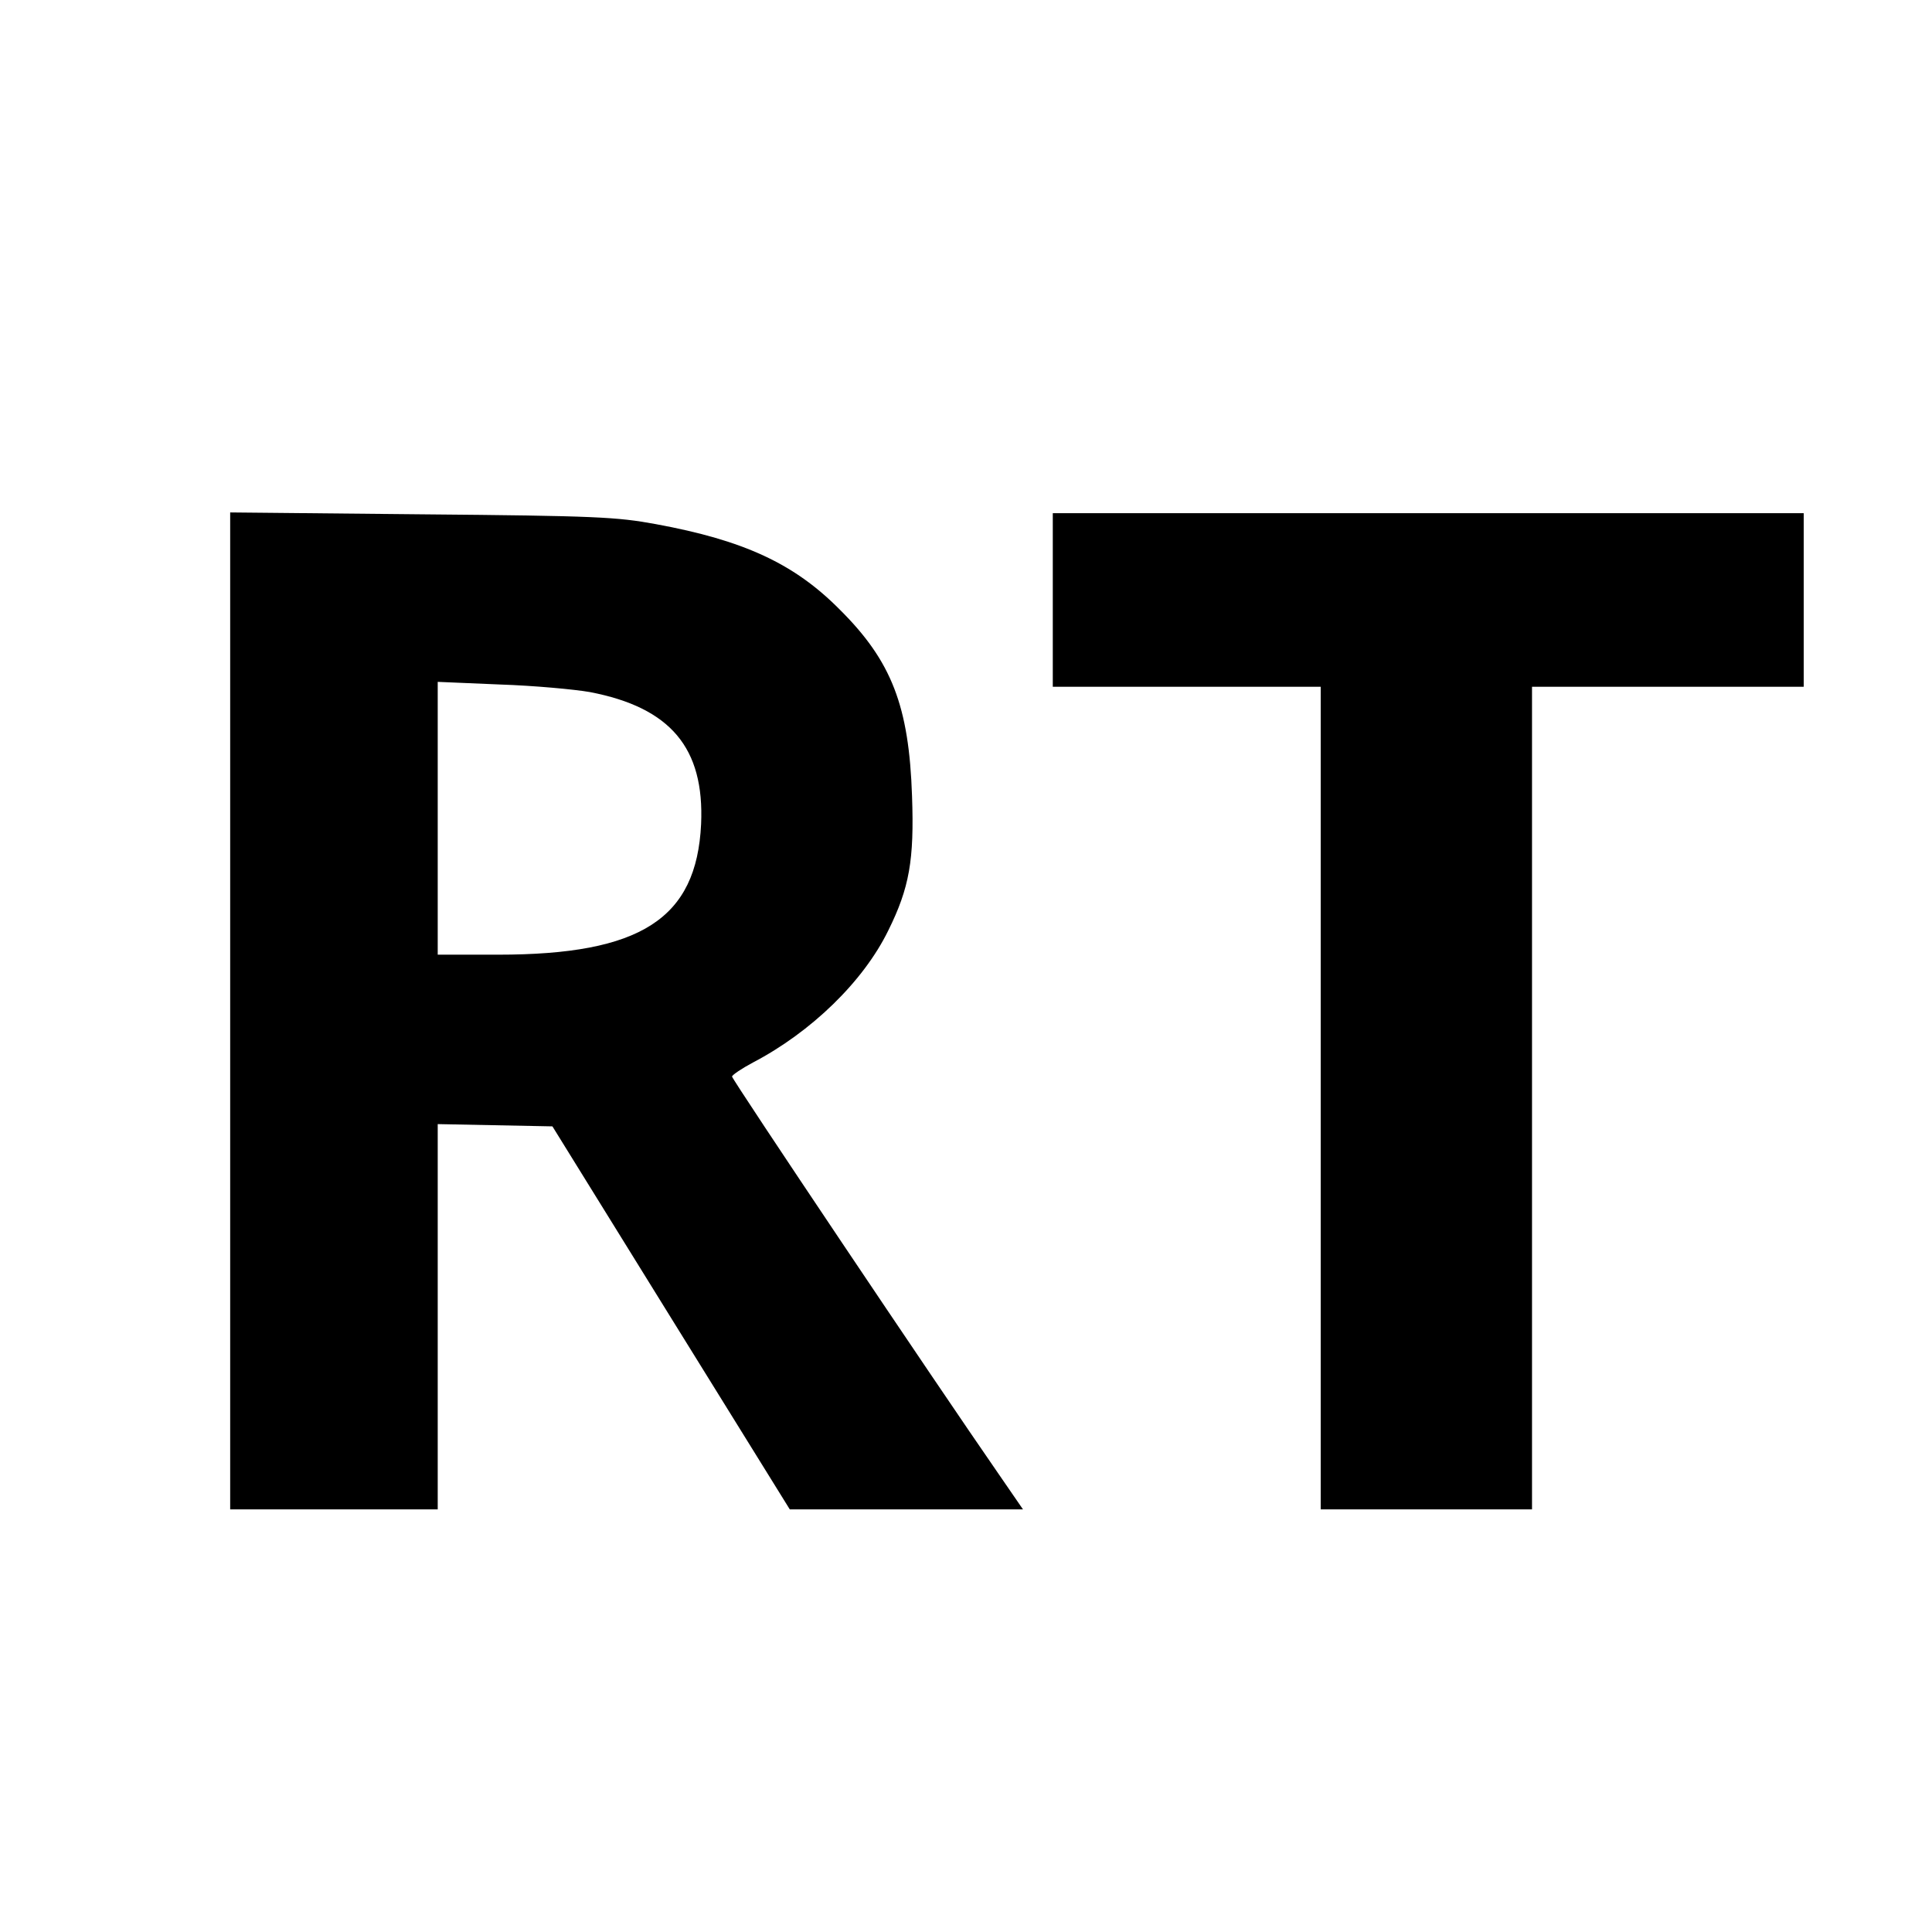
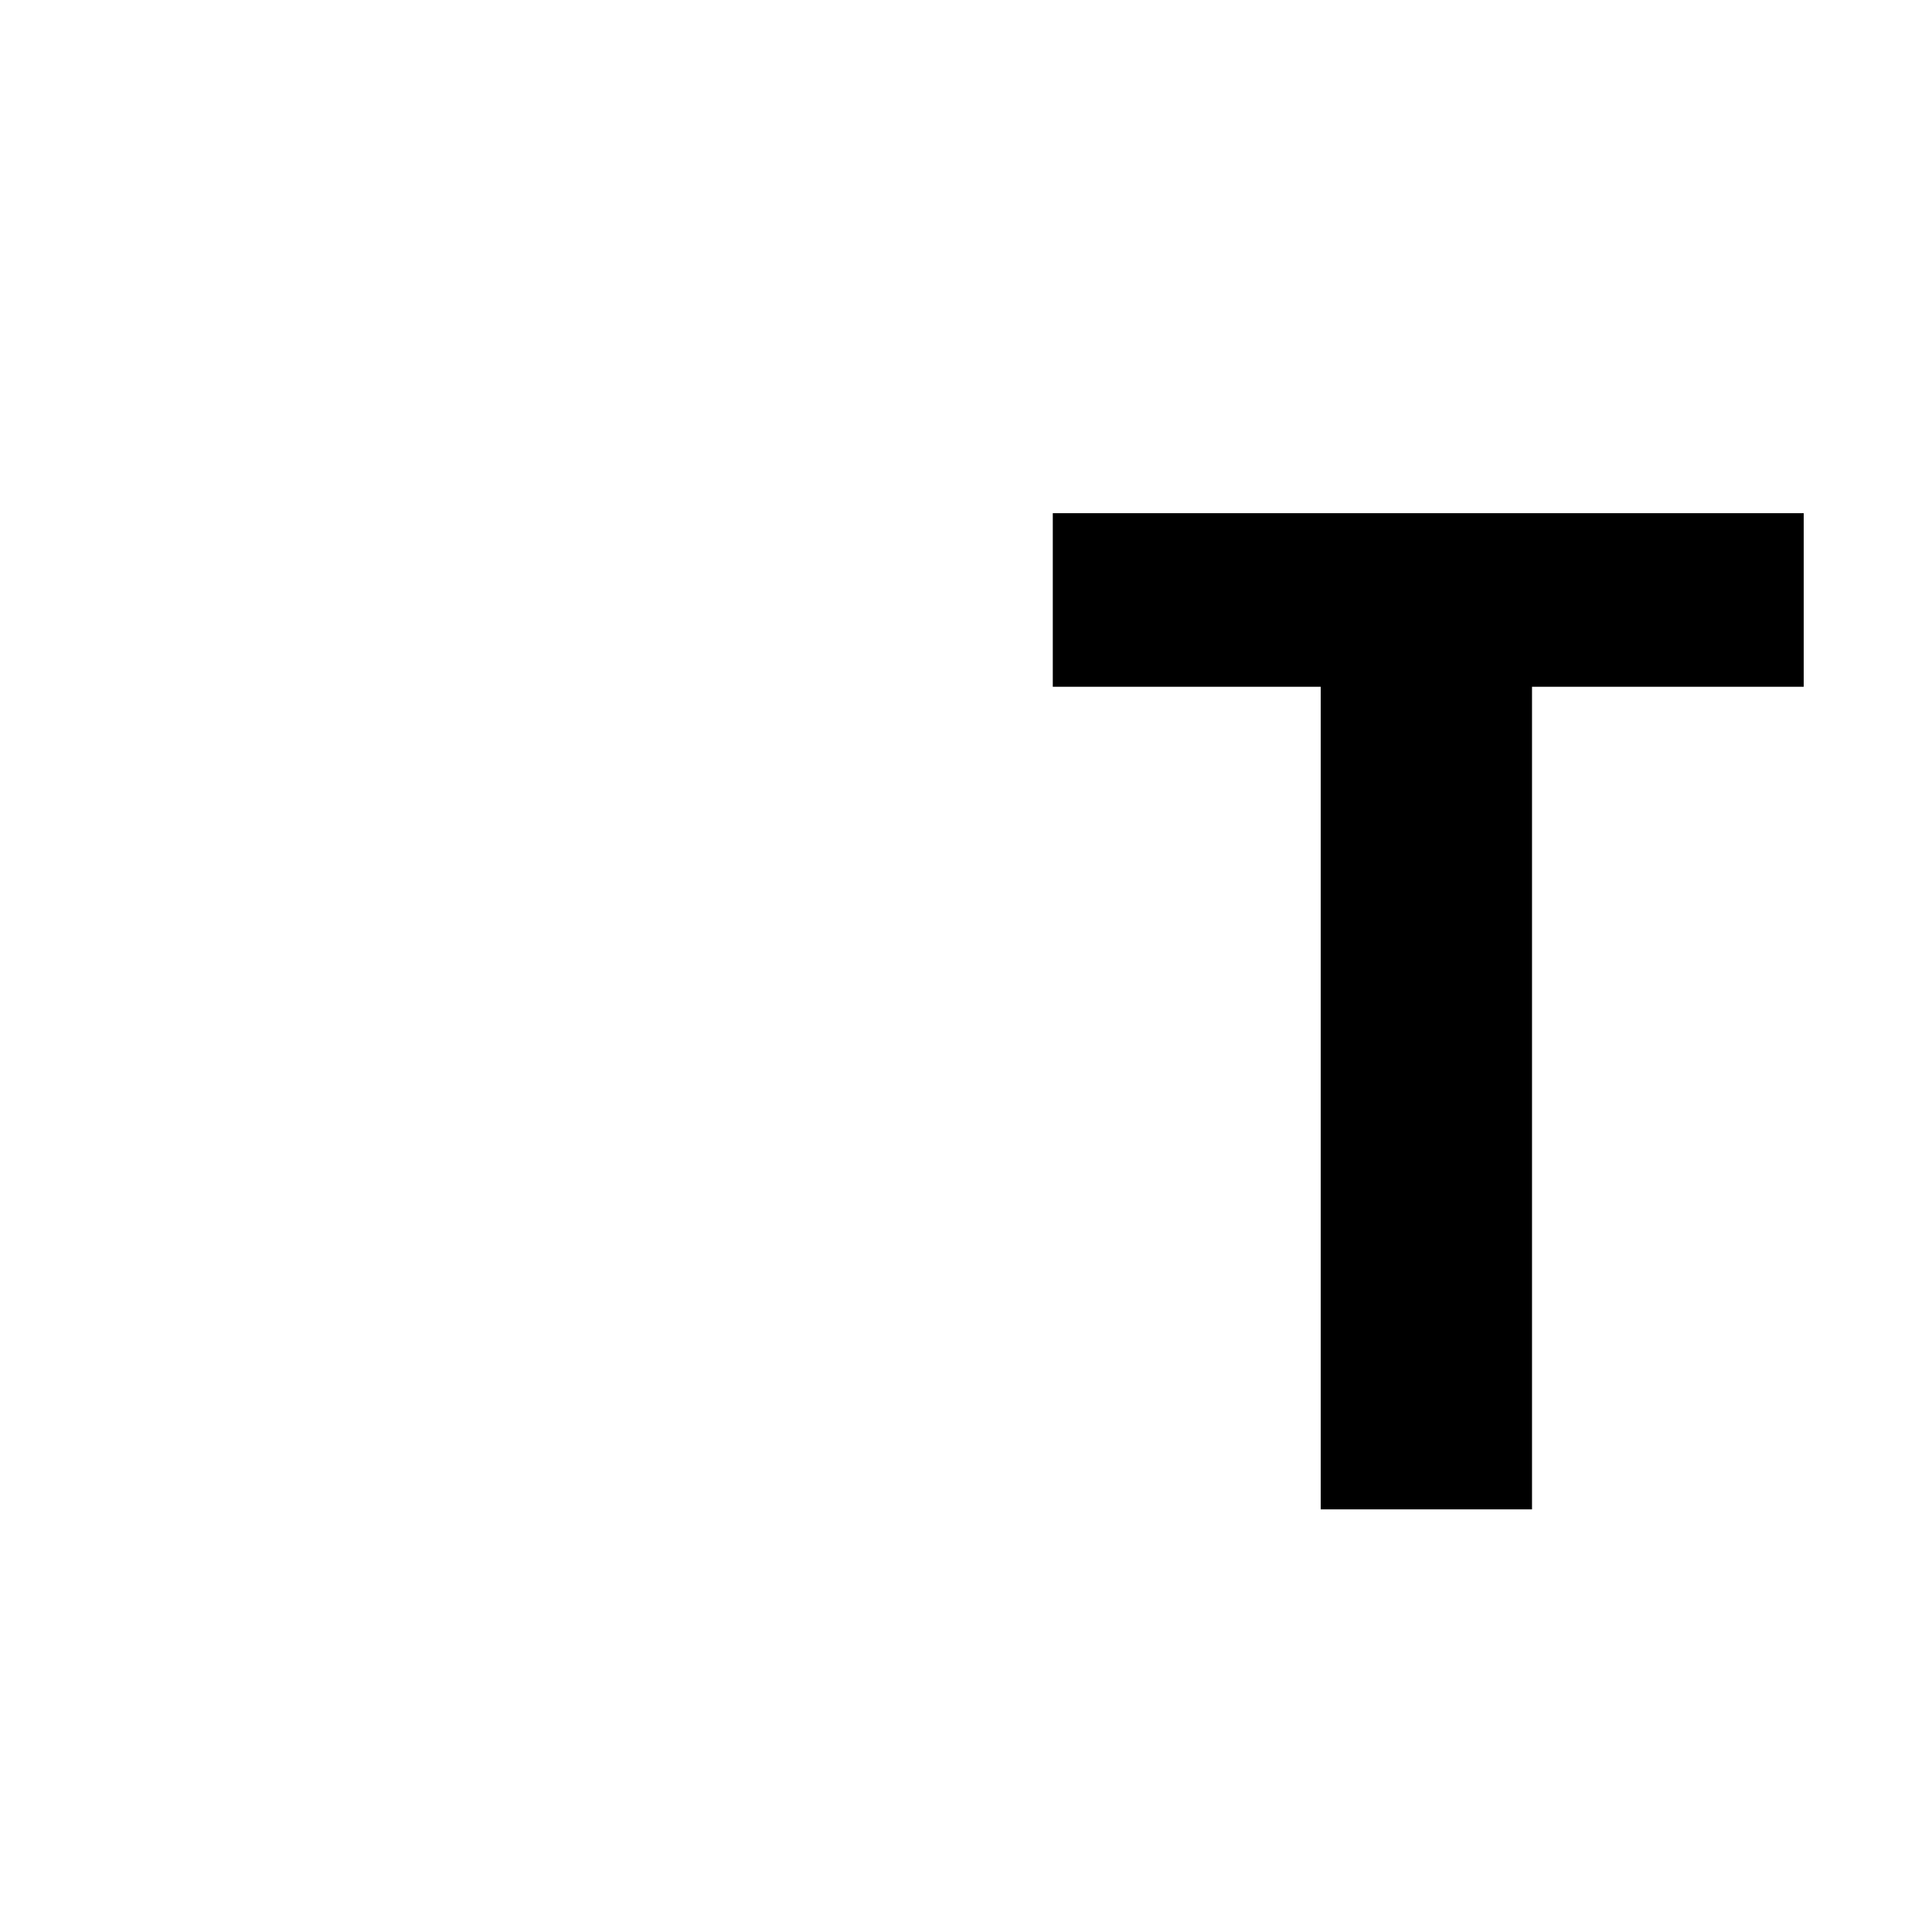
<svg xmlns="http://www.w3.org/2000/svg" version="1.0" width="512pt" height="512pt" viewBox="0 0 512 512" preserveAspectRatio="xMidYMid meet">
  <g transform="translate(0,512) scale(0.1,-0.1)" fill="#000000" stroke="none">
-     <path d="M610 2441 l0 -1321 275 0 275 0 0 510 0 511 152 -3 152 -3 314 -507 315 -508 309 0 309 0 -64 93 c-169 244 -707 1046 -707 1054 0 4 25 21 55 37 155 81 293 215 359 350 56 113 69 187 63 356 -8 239 -54 358 -192 495 -120 121 -253 183 -487 226 -103 19 -159 22 -620 26 l-508 5 0 -1321z m953 845 c214 -41 304 -148 295 -350 -12 -251 -160 -346 -538 -346 l-160 0 0 362 0 361 165 -7 c91 -3 198 -13 238 -20z" />
    <path d="M2790 3530 l0 -230 355 0 355 0 0 -1090 0 -1090 280 0 280 0 0 1090 0 1090 360 0 360 0 0 230 0 230 -995 0 -995 0 0 -230z" />
  </g>
</svg>